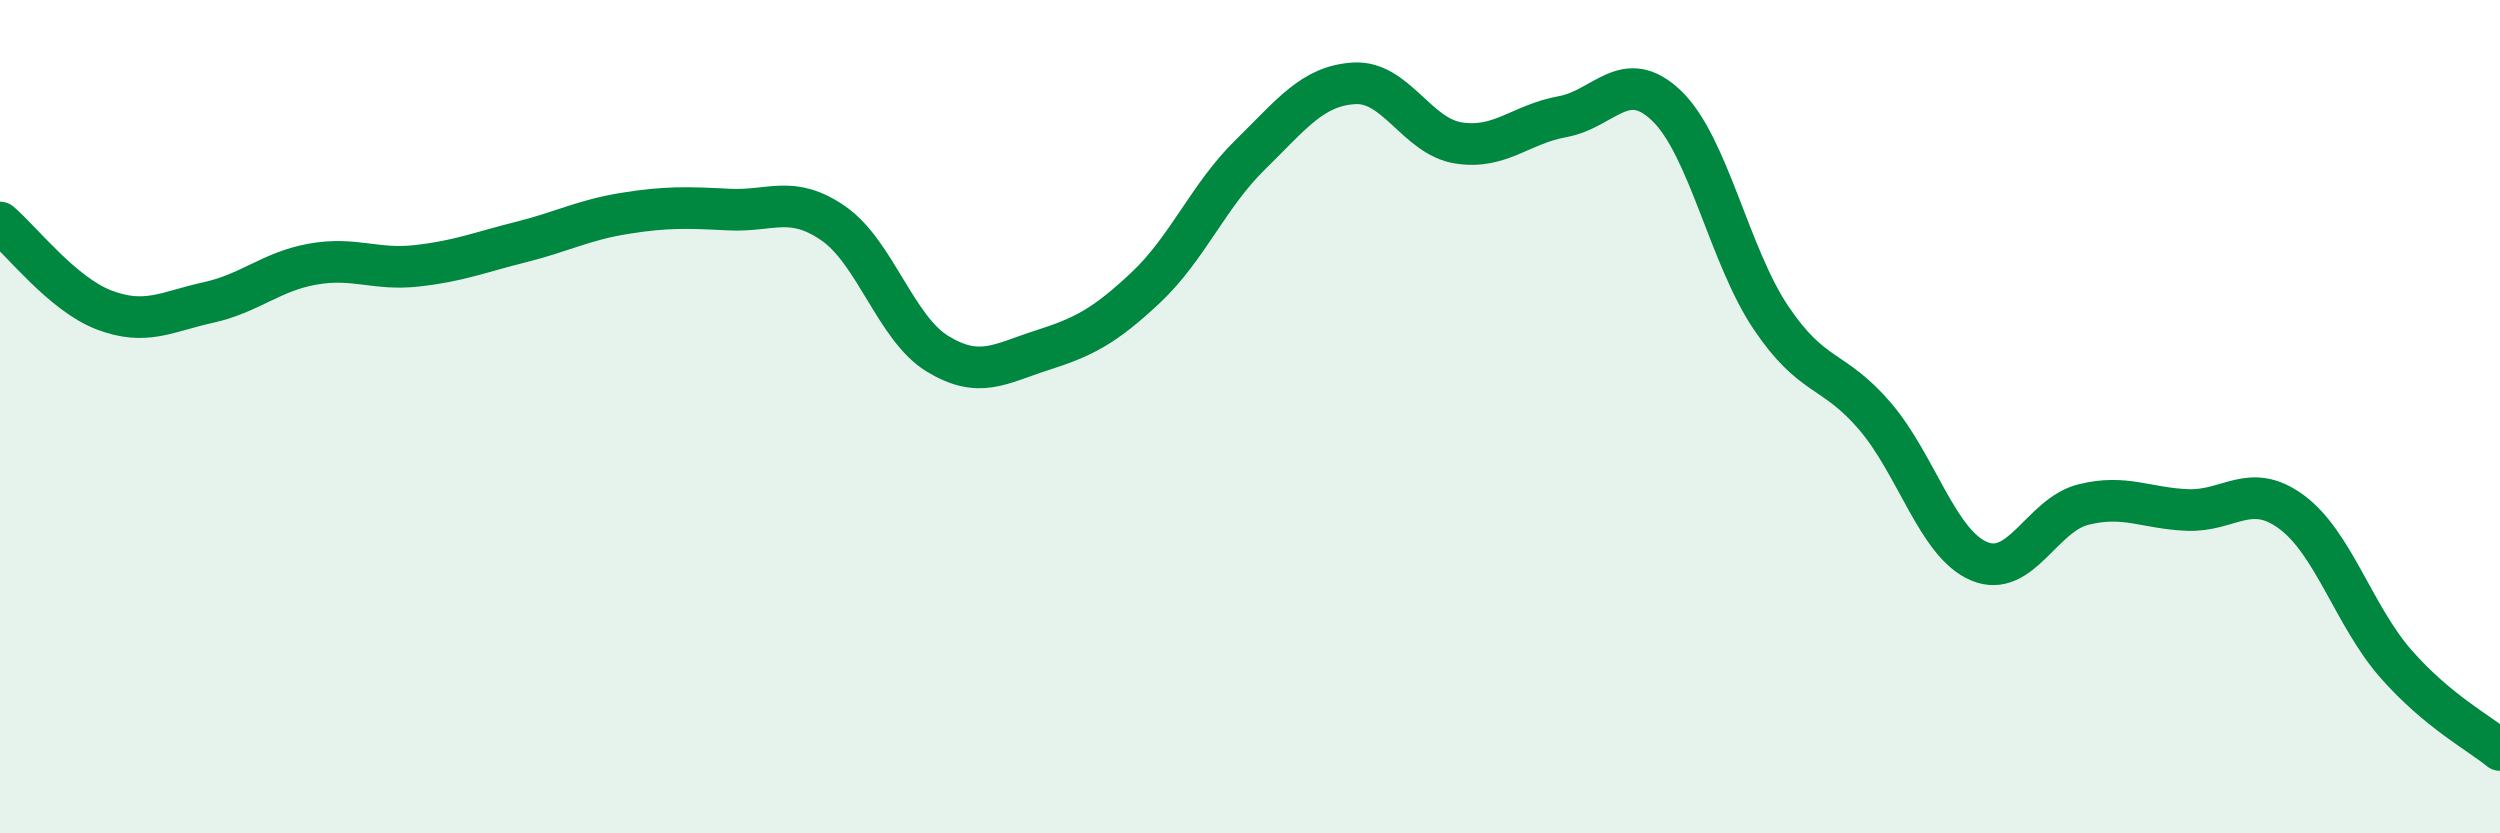
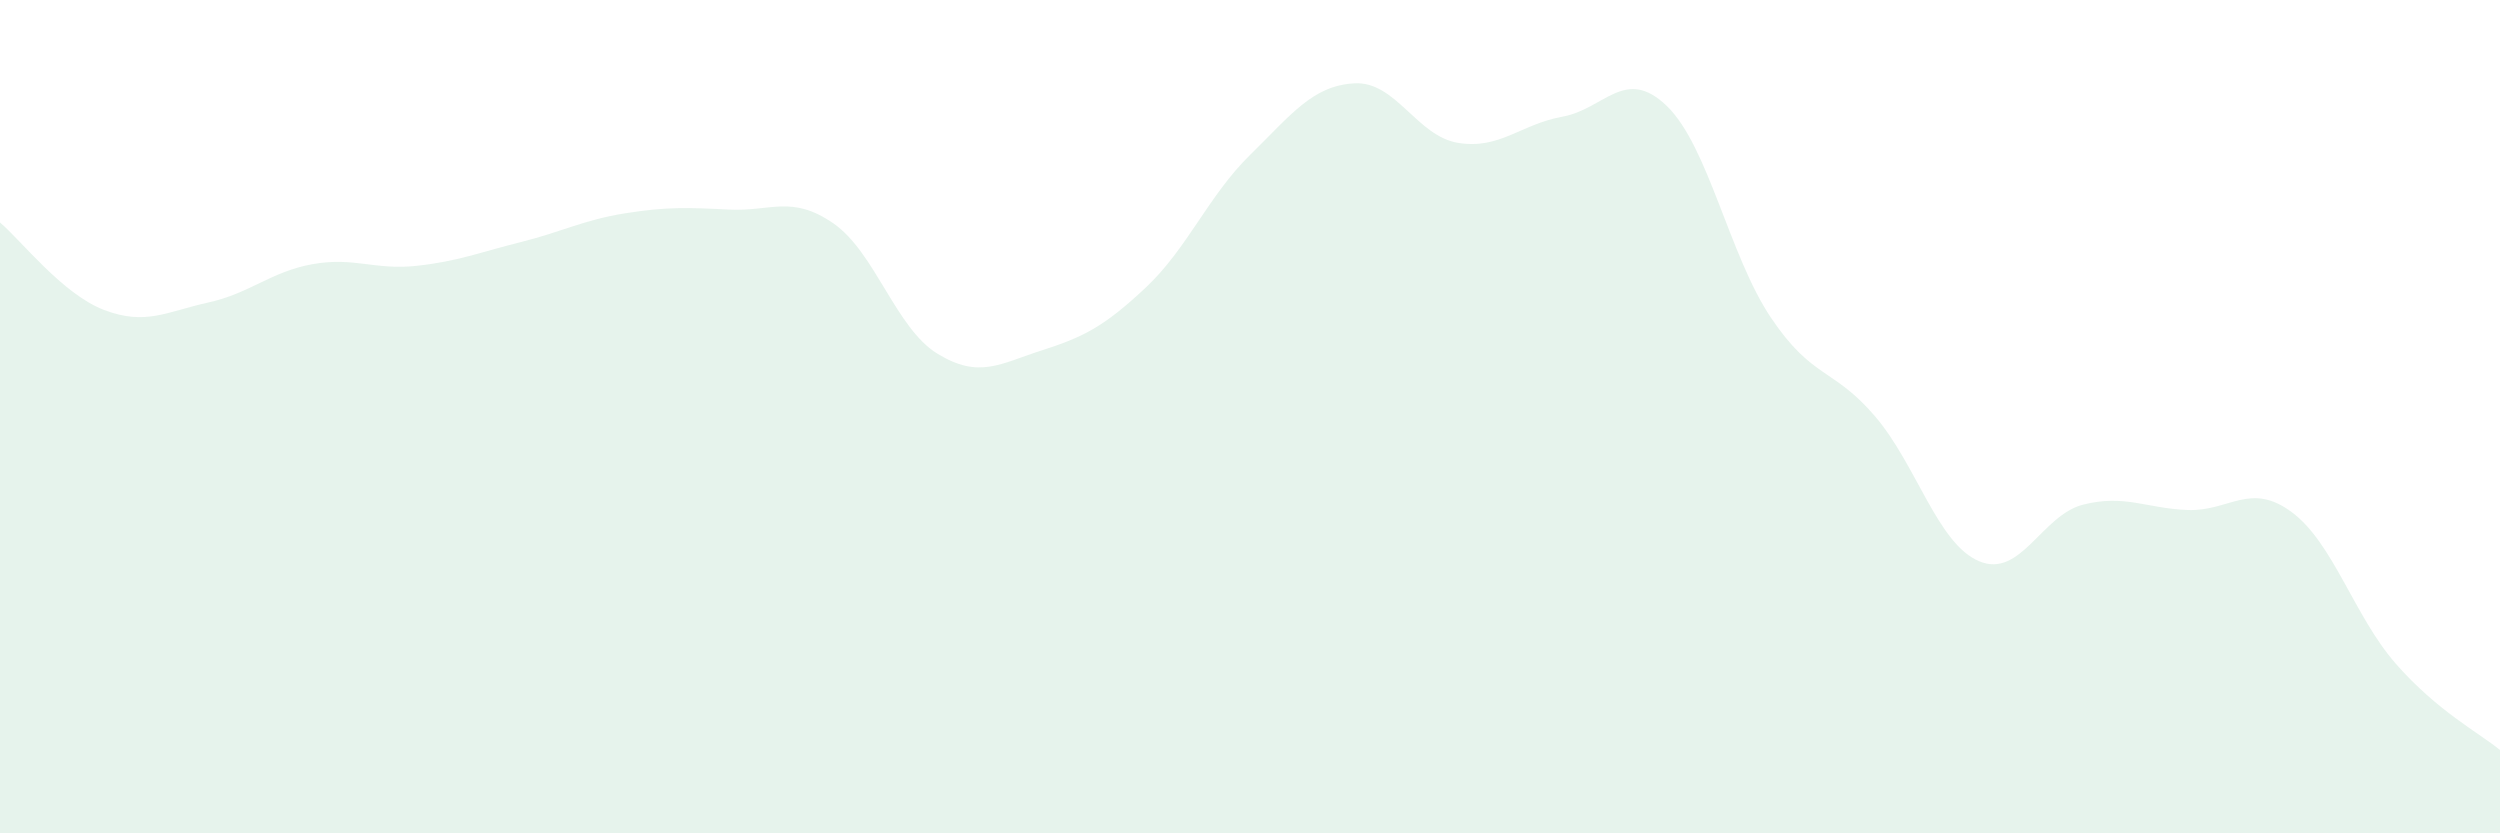
<svg xmlns="http://www.w3.org/2000/svg" width="60" height="20" viewBox="0 0 60 20">
  <path d="M 0,5.34 C 0.5,5.76 1.5,7.06 2.5,7.44 C 3.5,7.82 4,7.48 5,7.26 C 6,7.04 6.5,6.52 7.5,6.34 C 8.5,6.16 9,6.49 10,6.38 C 11,6.27 11.5,6.06 12.5,5.81 C 13.5,5.56 14,5.28 15,5.12 C 16,4.96 16.5,4.98 17.5,5.03 C 18.5,5.08 19,4.67 20,5.36 C 21,6.05 21.5,7.88 22.5,8.49 C 23.5,9.1 24,8.73 25,8.41 C 26,8.09 26.5,7.84 27.5,6.9 C 28.5,5.96 29,4.7 30,3.72 C 31,2.74 31.5,2.06 32.5,2 C 33.5,1.94 34,3.27 35,3.43 C 36,3.59 36.5,2.98 37.5,2.8 C 38.5,2.62 39,1.58 40,2.54 C 41,3.5 41.5,6.13 42.5,7.62 C 43.5,9.11 44,8.82 45,9.99 C 46,11.16 46.5,13.05 47.5,13.47 C 48.5,13.89 49,12.36 50,12.11 C 51,11.86 51.5,12.2 52.5,12.24 C 53.5,12.28 54,11.55 55,12.29 C 56,13.03 56.5,14.79 57.5,15.93 C 58.5,17.07 59.5,17.59 60,18L60 20L0 20Z" fill="#008740" opacity="0.1" stroke-linecap="round" stroke-linejoin="round" />
-   <path d="M 0,5.34 C 0.5,5.76 1.5,7.06 2.5,7.44 C 3.5,7.82 4,7.48 5,7.26 C 6,7.04 6.5,6.52 7.5,6.34 C 8.5,6.16 9,6.49 10,6.38 C 11,6.27 11.5,6.06 12.5,5.81 C 13.5,5.56 14,5.28 15,5.12 C 16,4.96 16.5,4.98 17.5,5.03 C 18.5,5.08 19,4.67 20,5.36 C 21,6.05 21.5,7.88 22.5,8.49 C 23.5,9.1 24,8.73 25,8.41 C 26,8.09 26.5,7.84 27.5,6.9 C 28.5,5.96 29,4.7 30,3.72 C 31,2.74 31.5,2.06 32.5,2 C 33.5,1.94 34,3.27 35,3.43 C 36,3.59 36.5,2.98 37.5,2.8 C 38.5,2.62 39,1.58 40,2.54 C 41,3.5 41.5,6.13 42.5,7.62 C 43.5,9.11 44,8.82 45,9.99 C 46,11.16 46.5,13.05 47.5,13.47 C 48.5,13.89 49,12.36 50,12.11 C 51,11.86 51.5,12.2 52.5,12.24 C 53.5,12.28 54,11.55 55,12.29 C 56,13.03 56.5,14.79 57.5,15.93 C 58.5,17.07 59.5,17.59 60,18" stroke="#008740" stroke-width="1" fill="none" stroke-linecap="round" stroke-linejoin="round" />
</svg>